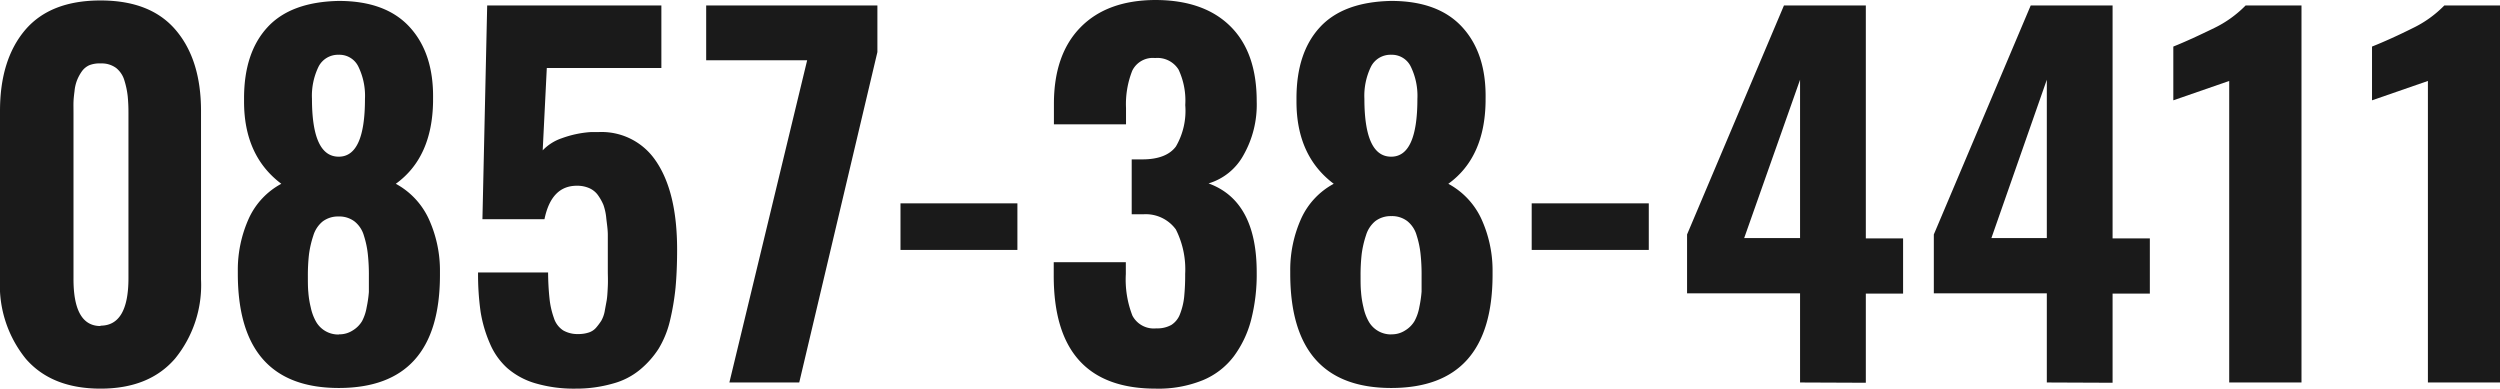
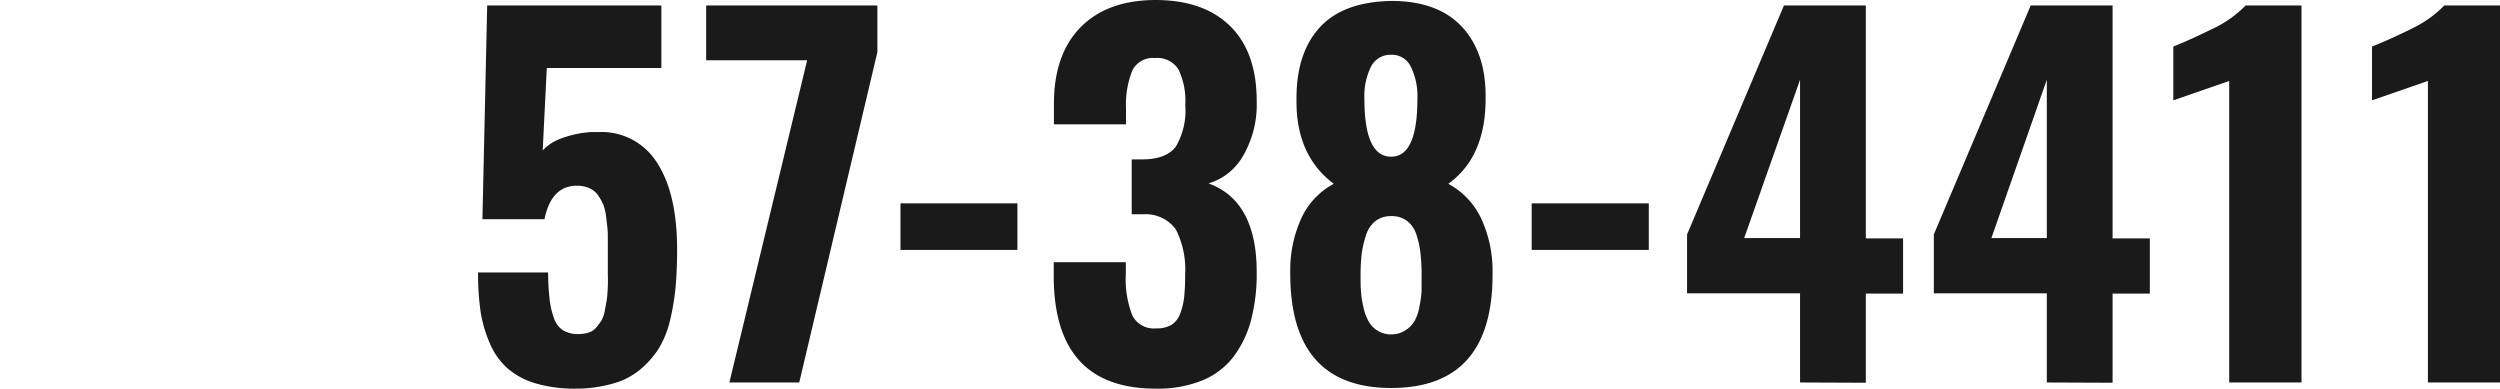
<svg xmlns="http://www.w3.org/2000/svg" viewBox="0 0 268.38 41.72">
  <defs>
    <style>.b501f817-35f3-408a-aa2a-86f050ff90ae{fill:#1a1a1a;}</style>
  </defs>
  <title>0857384411</title>
  <g id="ea03f578-a341-4bec-8d4a-5a85b8370504" data-name="レイヤー 2">
    <g id="aa90749a-deb2-43a5-a679-b152855a36f7" data-name="txt">
-       <path class="b501f817-35f3-408a-aa2a-86f050ff90ae" d="M10.79,41.72q-5.22,0-8-3.18A12.51,12.51,0,0,1,0,30V11.91q0-5.5,2.7-8.69C4.5,1.11,7.19.05,10.79.05s6.28,1.06,8.08,3.18,2.71,5,2.71,8.68V30a12.49,12.49,0,0,1-2.79,8.5C16.92,40.66,14.26,41.72,10.79,41.72Zm0-6.76q3,0,3-5.1V12.11a17.7,17.7,0,0,0-.08-1.78,8.9,8.9,0,0,0-.34-1.64,2.69,2.69,0,0,0-.9-1.39,2.6,2.6,0,0,0-1.64-.49A3,3,0,0,0,9.59,7a2,2,0,0,0-.81.67,4.59,4.59,0,0,0-.5.92A4.29,4.29,0,0,0,8,9.79c-.06.46-.1.84-.11,1.16s0,.7,0,1.16V29.86Q7.86,35,10.79,35Z" />
-       <path class="b501f817-35f3-408a-aa2a-86f050ff90ae" d="M36.37,41.65q-10.83,0-10.84-12.26v-.26a13.42,13.42,0,0,1,1.2-5.72,8,8,0,0,1,3.47-3.68q-4-3-4-8.82v-.36q0-4.89,2.51-7.62T36.37.1Q41.43.1,44,2.93t2.49,7.69v.29q-.09,6-4,8.82A8.19,8.19,0,0,1,46,23.44a13.31,13.31,0,0,1,1.23,5.69v.44Q47.21,41.65,36.37,41.65Zm0-5.76a2.6,2.6,0,0,0,1.5-.42,2.92,2.92,0,0,0,1-1A4.94,4.94,0,0,0,39.36,33a12.88,12.88,0,0,0,.24-1.65c0-.49,0-1.05,0-1.69a20.37,20.37,0,0,0-.11-2.35,9.89,9.89,0,0,0-.42-2,3,3,0,0,0-1-1.53,2.7,2.7,0,0,0-1.72-.54,2.74,2.74,0,0,0-1.72.54,3.14,3.14,0,0,0-1,1.53,10.73,10.73,0,0,0-.46,2,20.18,20.18,0,0,0-.12,2.35c0,.64,0,1.21.05,1.71A9.93,9.93,0,0,0,33.36,33a5.3,5.3,0,0,0,.55,1.5,2.74,2.74,0,0,0,2.46,1.41Zm0-19.07q2.81,0,2.81-6.2a7.16,7.16,0,0,0-.7-3.45,2.25,2.25,0,0,0-2.11-1.29A2.34,2.34,0,0,0,34.2,7.15a7.15,7.15,0,0,0-.71,3.45Q33.49,16.83,36.37,16.82Z" />
      <path class="b501f817-35f3-408a-aa2a-86f050ff90ae" d="M61.82,41.72a14.64,14.64,0,0,1-4.37-.58,8,8,0,0,1-3-1.63,7.44,7.44,0,0,1-1.86-2.64,14,14,0,0,1-1-3.42,28.86,28.86,0,0,1-.27-4.2h7.52A28.12,28.12,0,0,0,59,32.13a8.93,8.93,0,0,0,.46,2,2.47,2.47,0,0,0,1,1.34,3.09,3.09,0,0,0,1.64.39h.12a3.5,3.5,0,0,0,1-.17,1.74,1.74,0,0,0,.77-.51,7,7,0,0,0,.55-.73,3.34,3.34,0,0,0,.37-1c.08-.46.16-.86.22-1.21s.09-.85.12-1.5,0-1.2,0-1.65,0-1.07,0-1.87,0-1.43,0-2-.09-1.15-.16-1.75A5.94,5.94,0,0,0,64.78,22a5.39,5.39,0,0,0-.61-1.08,2.28,2.28,0,0,0-.93-.73,3.21,3.21,0,0,0-1.32-.25q-2.73,0-3.47,3.59H51.79L52.3.59H71V7.3H58.7l-.44,8.84a5.07,5.07,0,0,1,2.05-1.3,11.21,11.21,0,0,1,3.08-.66l.83,0a7,7,0,0,1,6.12,3c1.57,2.23,2.35,5.43,2.35,9.62,0,1.53-.06,2.89-.17,4.09a26.85,26.85,0,0,1-.6,3.55,10.44,10.44,0,0,1-1.22,3,9.78,9.78,0,0,1-2,2.25,7.68,7.68,0,0,1-2.92,1.49A14.23,14.23,0,0,1,61.82,41.72Z" />
      <path class="b501f817-35f3-408a-aa2a-86f050ff90ae" d="M78.3,41.06,86.65,6.47H75.81V.59H94.19v5L85.8,41.06Z" />
      <path class="b501f817-35f3-408a-aa2a-86f050ff90ae" d="M96.67,26.83v-5h12.55v5Z" />
      <path class="b501f817-35f3-408a-aa2a-86f050ff90ae" d="M124.06,41.72q-10.95,0-10.94-12.13V28.15h7.74v1.27a10.68,10.68,0,0,0,.71,4.47,2.59,2.59,0,0,0,2.56,1.36,3.08,3.08,0,0,0,1.62-.37,2.35,2.35,0,0,0,.94-1.2,7.14,7.14,0,0,0,.43-1.78,23.66,23.66,0,0,0,.11-2.48,9.51,9.51,0,0,0-1-4.79A4,4,0,0,0,122.79,23h-1.3V17.11h1.15c1.74,0,2.94-.49,3.6-1.39a7.62,7.62,0,0,0,1-4.44,7.84,7.84,0,0,0-.72-3.81A2.67,2.67,0,0,0,124,6.23a2.45,2.45,0,0,0-2.45,1.36,9.75,9.75,0,0,0-.67,4v1.76h-7.74v-2.2q0-5.3,2.85-8.21T124,0q5.22,0,8.07,2.81t2.84,8.08a10.94,10.94,0,0,1-1.44,5.8,6.34,6.34,0,0,1-3.73,3q5.18,1.88,5.17,9.57a19.56,19.56,0,0,1-.6,5.08,11.35,11.35,0,0,1-1.85,3.9,8,8,0,0,1-3.37,2.59A12.67,12.67,0,0,1,124.06,41.72Z" />
      <path class="b501f817-35f3-408a-aa2a-86f050ff90ae" d="M149.35,41.65q-10.83,0-10.84-12.26v-.26a13.42,13.42,0,0,1,1.2-5.72,8,8,0,0,1,3.47-3.68q-4-3-4-8.82v-.36q0-4.89,2.51-7.62T149.35.1q5.06,0,7.64,2.83t2.49,7.69v.29q-.09,6-4,8.82A8.19,8.19,0,0,1,159,23.44a13.31,13.31,0,0,1,1.23,5.69v.44Q160.19,41.65,149.35,41.65Zm0-5.76a2.6,2.6,0,0,0,1.5-.42,2.92,2.92,0,0,0,1-1,4.94,4.94,0,0,0,.52-1.51,12.88,12.88,0,0,0,.24-1.65c0-.49,0-1.05,0-1.69a20.37,20.37,0,0,0-.11-2.35,9.89,9.89,0,0,0-.42-2,3,3,0,0,0-1-1.53,2.7,2.7,0,0,0-1.72-.54,2.74,2.74,0,0,0-1.72.54,3.14,3.14,0,0,0-1,1.53,10.73,10.73,0,0,0-.46,2,20.18,20.18,0,0,0-.12,2.35c0,.64,0,1.21.05,1.71a9.93,9.93,0,0,0,.26,1.66,5.3,5.3,0,0,0,.55,1.5,2.74,2.74,0,0,0,2.46,1.41Zm0-19.07q2.81,0,2.81-6.2a7.16,7.16,0,0,0-.7-3.45,2.25,2.25,0,0,0-2.11-1.29,2.34,2.34,0,0,0-2.17,1.27,7.15,7.15,0,0,0-.71,3.45Q146.47,16.83,149.35,16.82Z" />
      <path class="b501f817-35f3-408a-aa2a-86f050ff90ae" d="M164.43,26.83v-5H177v5Z" />
      <path class="b501f817-35f3-408a-aa2a-86f050ff90ae" d="M193.24,41.06V31.49H181.11V25.17L191.51.59h8.79v25h4v5.93h-4v9.57Zm-6-15.5h6v-17Z" />
      <path class="b501f817-35f3-408a-aa2a-86f050ff90ae" d="M219.73,41.06V31.49H207.6V25.17L218,.59h8.79v25h4v5.93h-4v9.57Zm-5.95-15.5h5.95v-17Z" />
      <path class="b501f817-35f3-408a-aa2a-86f050ff90ae" d="M239.31,41.06V8.69l-6,2.08V5c1.37-.55,2.83-1.23,4.41-2A12.1,12.1,0,0,0,241.07.59h6V41.06Z" />
      <path class="b501f817-35f3-408a-aa2a-86f050ff90ae" d="M260.64,41.06V8.69l-6,2.08V5q2.05-.82,4.41-2A12,12,0,0,0,262.4.59h6V41.06Z" />
    </g>
  </g>
</svg>